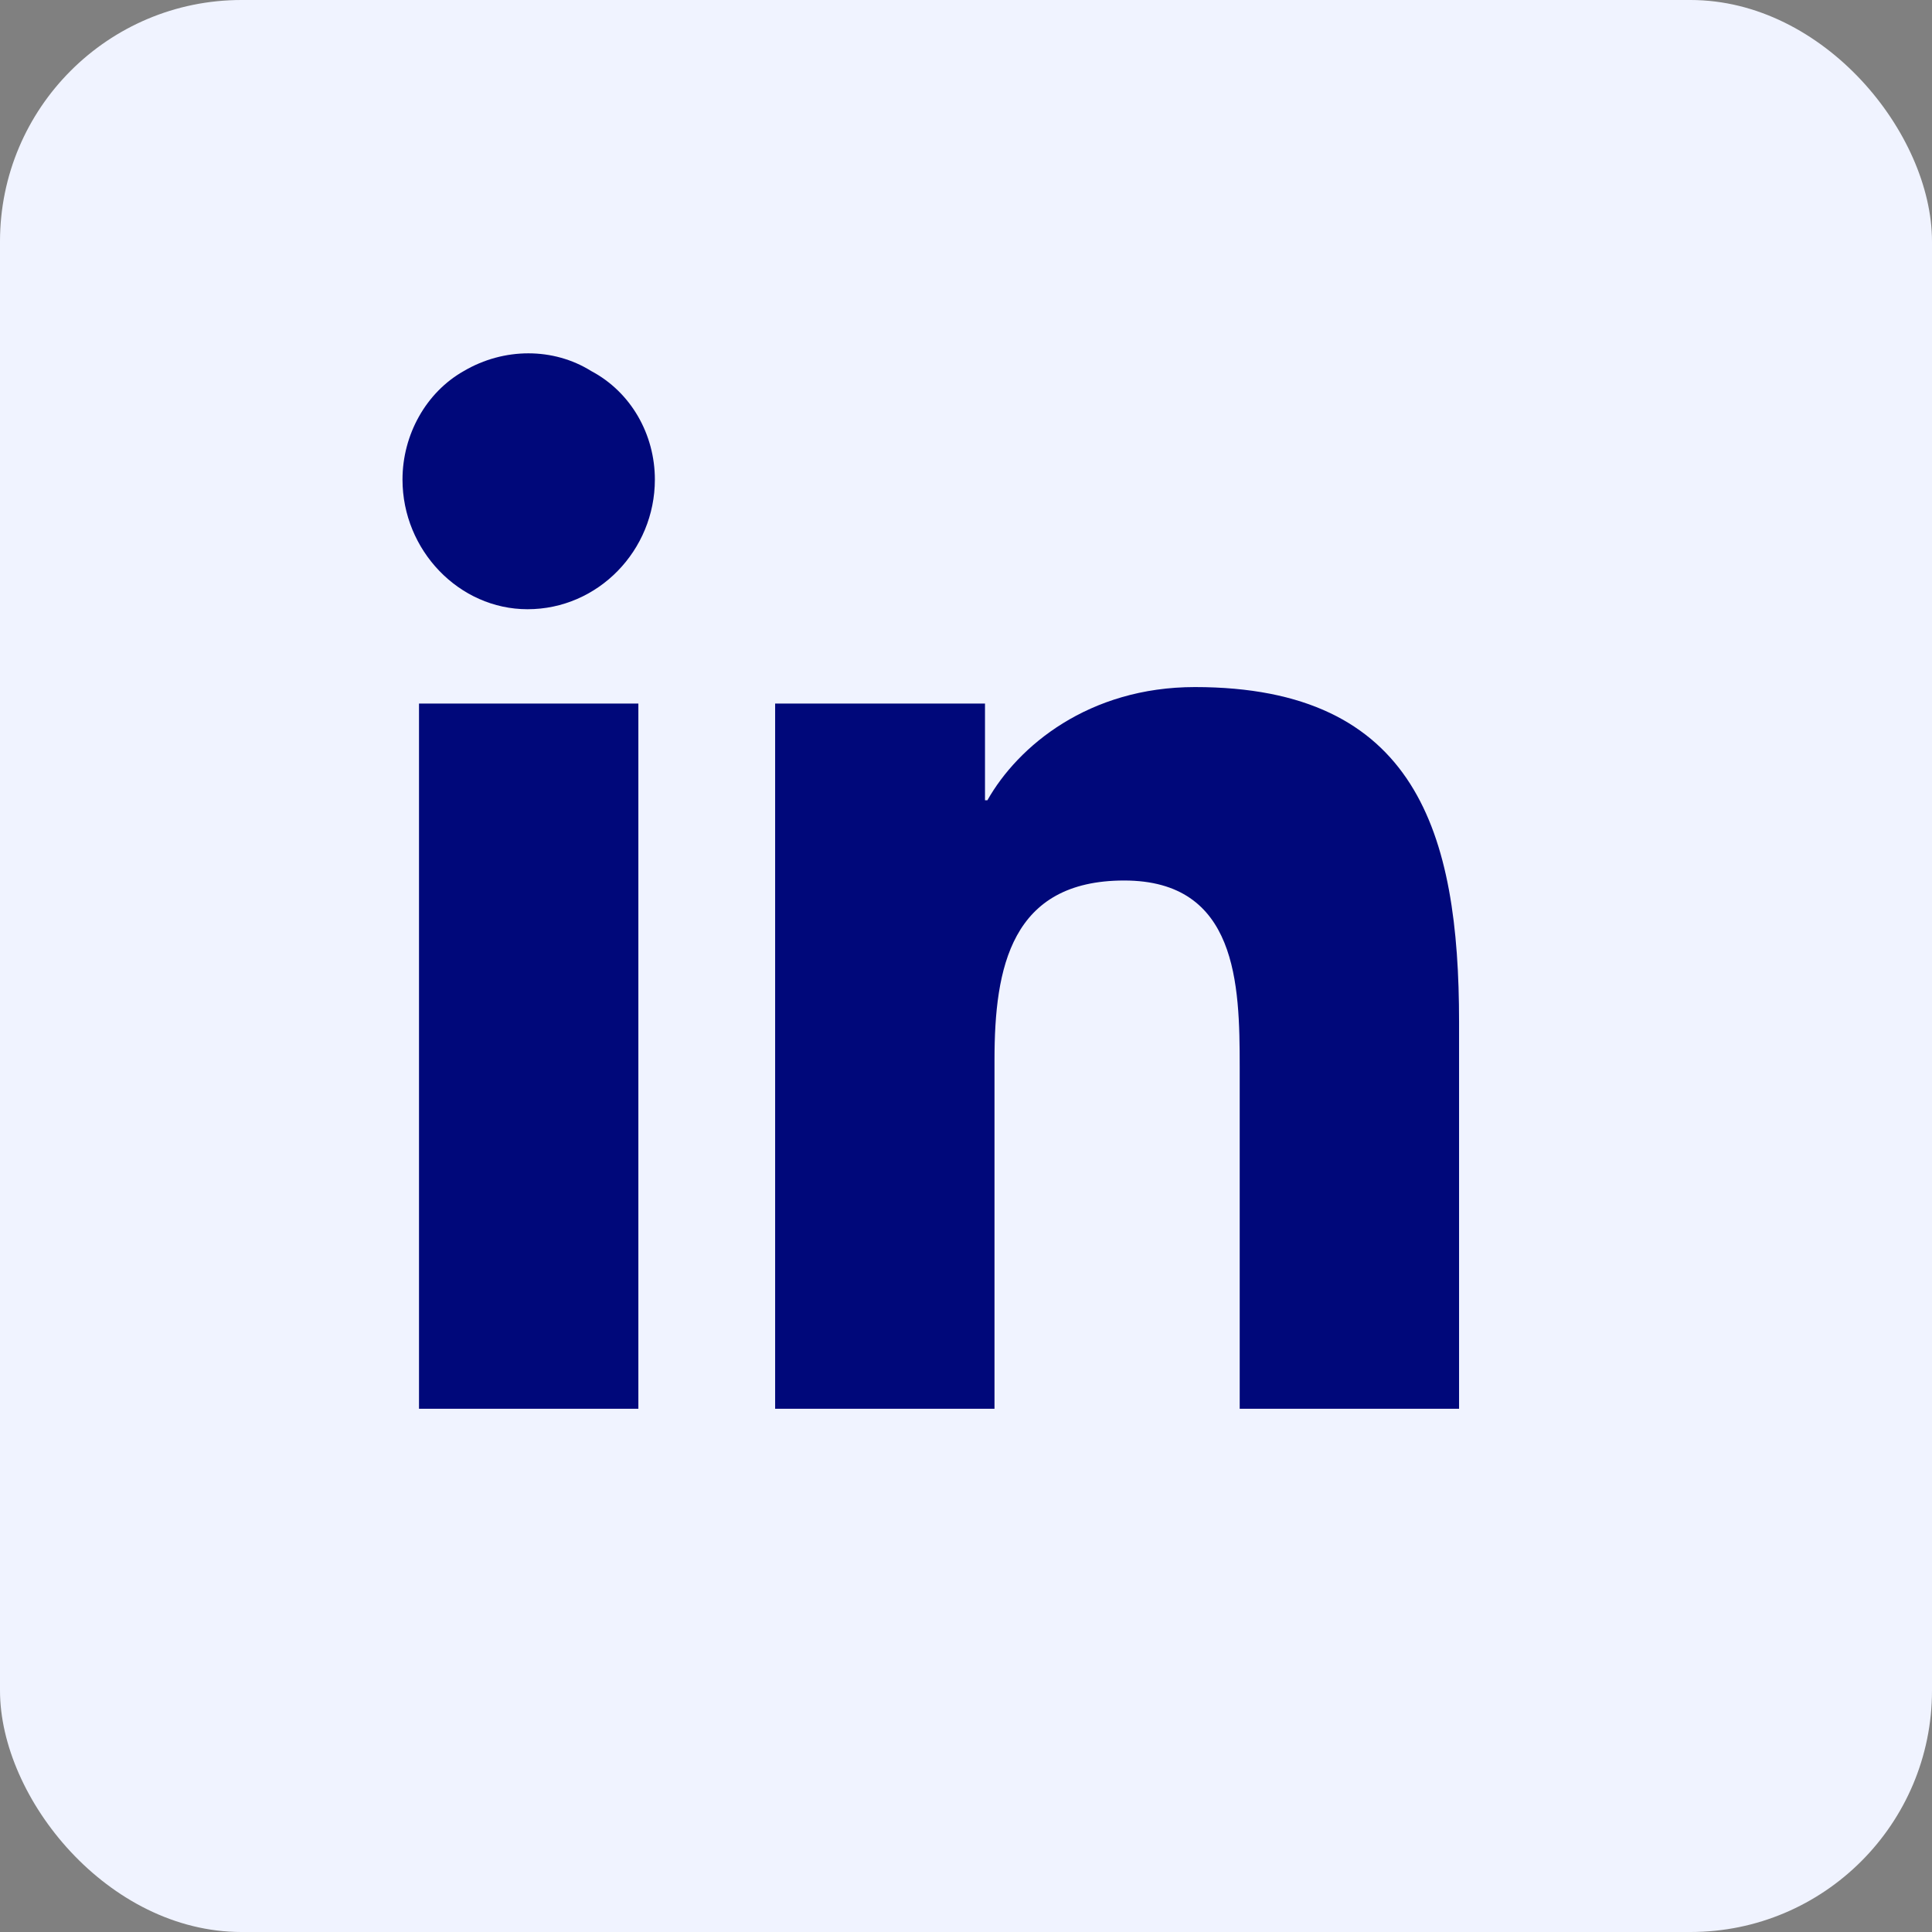
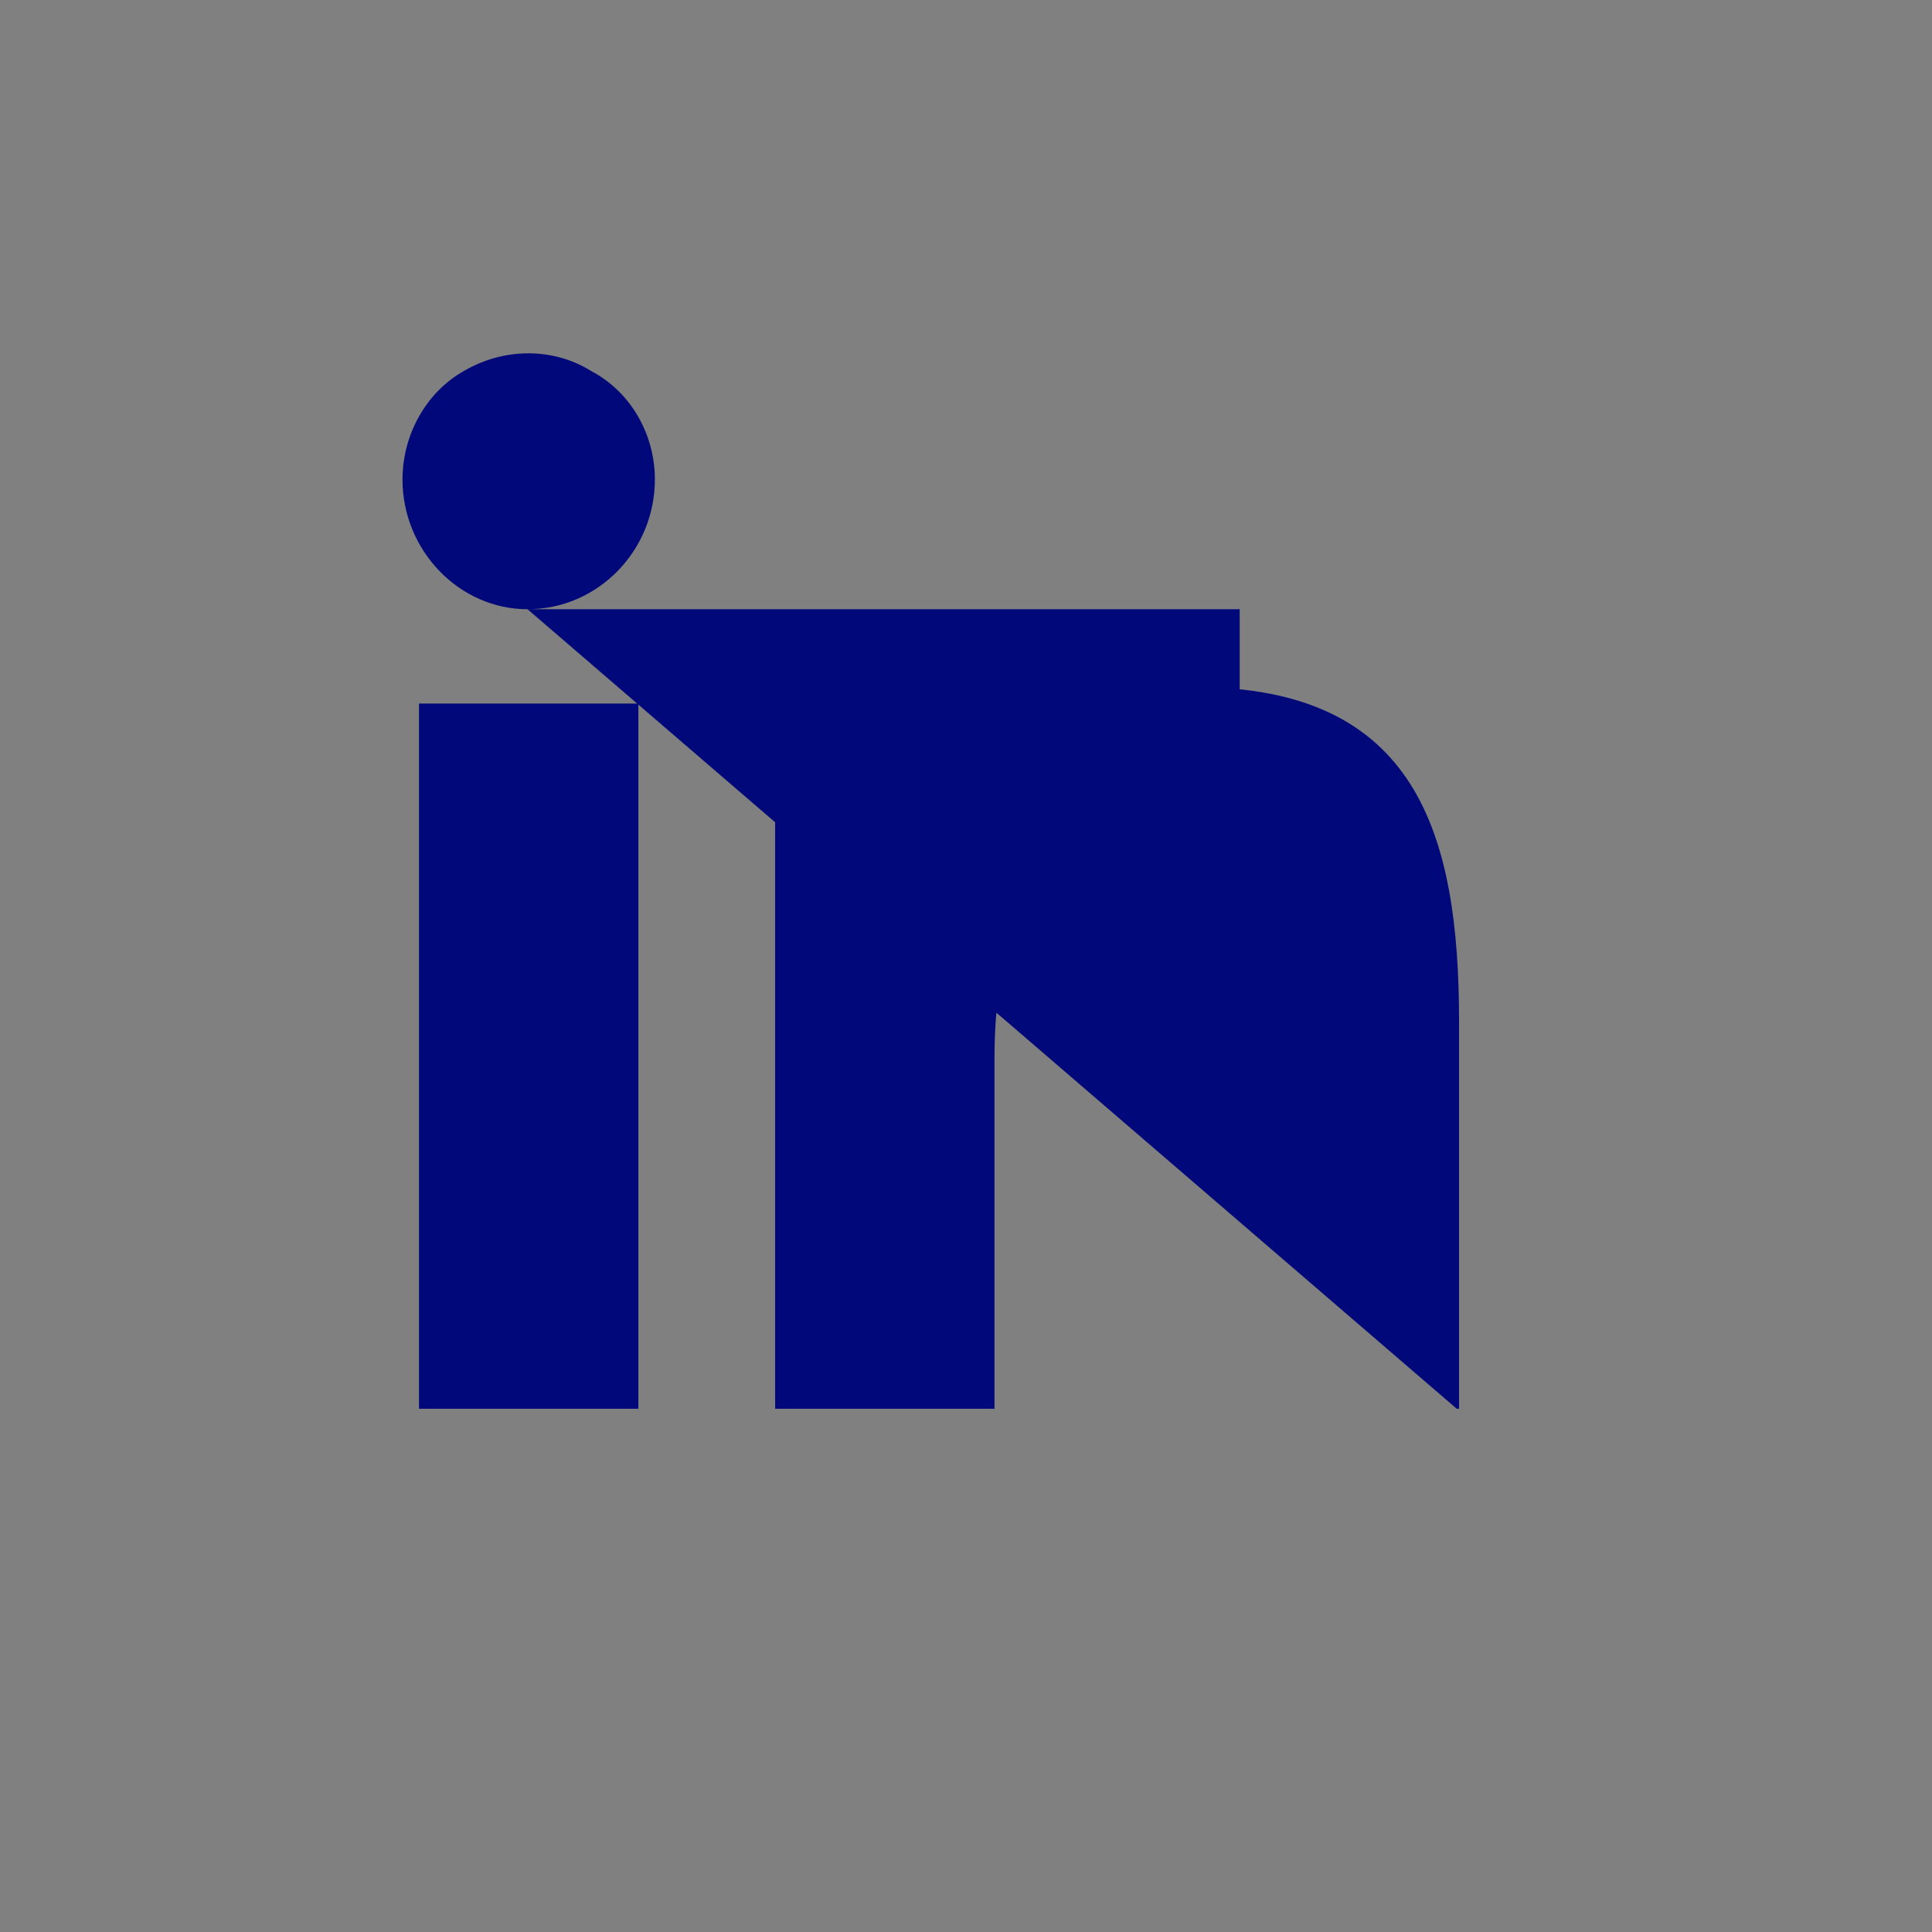
<svg xmlns="http://www.w3.org/2000/svg" width="24" height="24" viewBox="0 0 24 24" fill="none">
  <rect x="0" y="0" width="24" height="24" fill="#808080" stroke="none" />
-   <rect width="24" height="24" rx="3" fill="#F0F3FF" />
-   <path d="M7.93 17.5H5.205V8.74H7.93V17.5ZM6.553 7.568C5.703 7.568 5 6.836 5 5.957C5 5.4 5.293 4.873 5.762 4.609C6.26 4.316 6.875 4.316 7.344 4.609C7.842 4.873 8.135 5.4 8.135 5.957C8.135 6.836 7.432 7.568 6.553 7.568ZM18.096 17.5H15.4V13.252C15.4 12.227 15.371 10.938 13.965 10.938C12.559 10.938 12.354 12.021 12.354 13.164V17.5H9.629V8.74H12.236V9.941H12.266C12.646 9.268 13.525 8.535 14.844 8.535C17.598 8.535 18.125 10.352 18.125 12.695V17.5H18.096Z" fill="#00087A" />
+   <path d="M7.93 17.5H5.205V8.74H7.93V17.5ZM6.553 7.568C5.703 7.568 5 6.836 5 5.957C5 5.4 5.293 4.873 5.762 4.609C6.26 4.316 6.875 4.316 7.344 4.609C7.842 4.873 8.135 5.4 8.135 5.957C8.135 6.836 7.432 7.568 6.553 7.568ZH15.4V13.252C15.4 12.227 15.371 10.938 13.965 10.938C12.559 10.938 12.354 12.021 12.354 13.164V17.5H9.629V8.74H12.236V9.941H12.266C12.646 9.268 13.525 8.535 14.844 8.535C17.598 8.535 18.125 10.352 18.125 12.695V17.5H18.096Z" fill="#00087A" />
</svg>